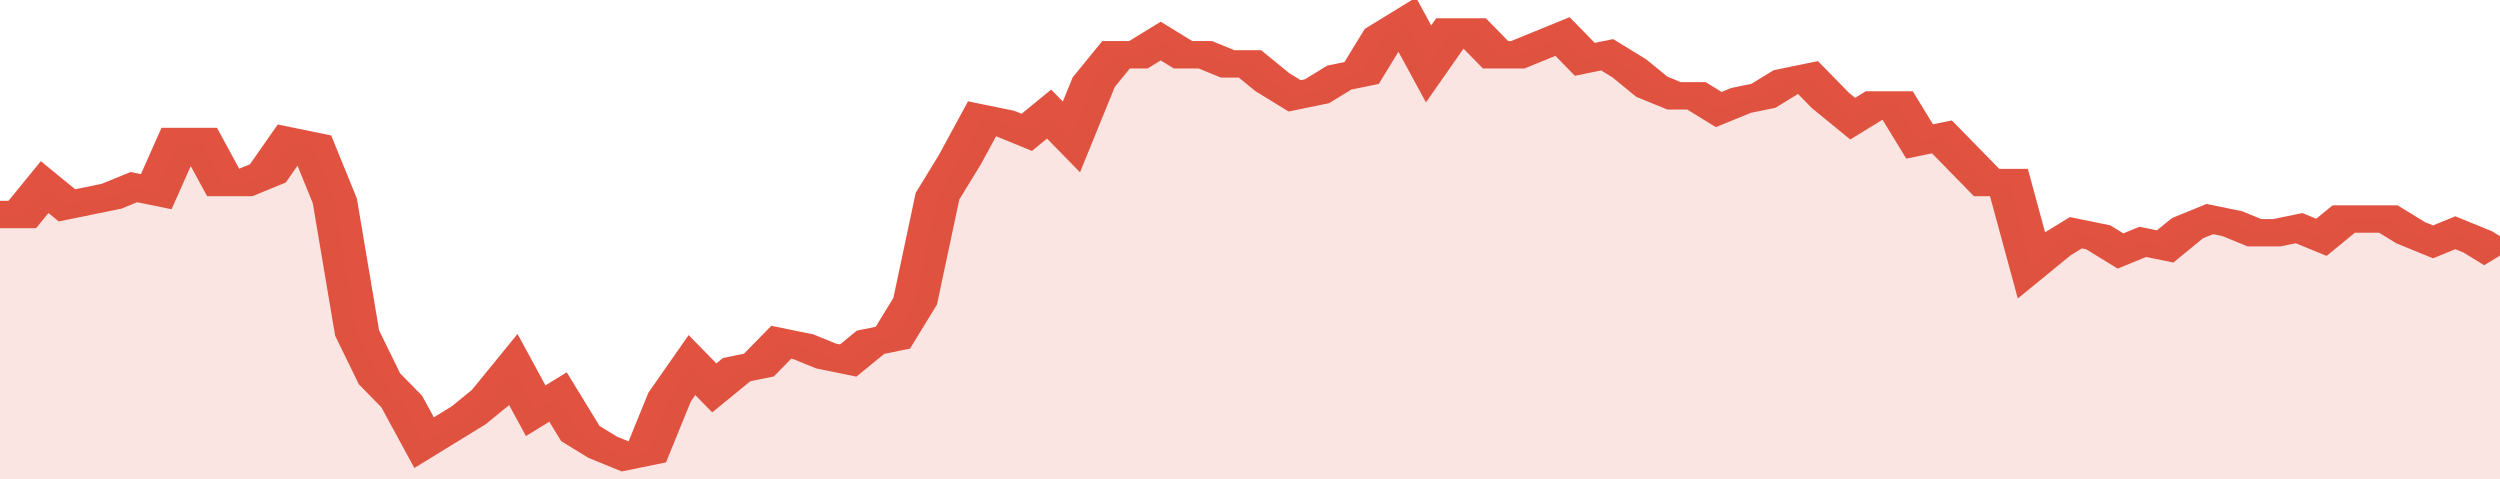
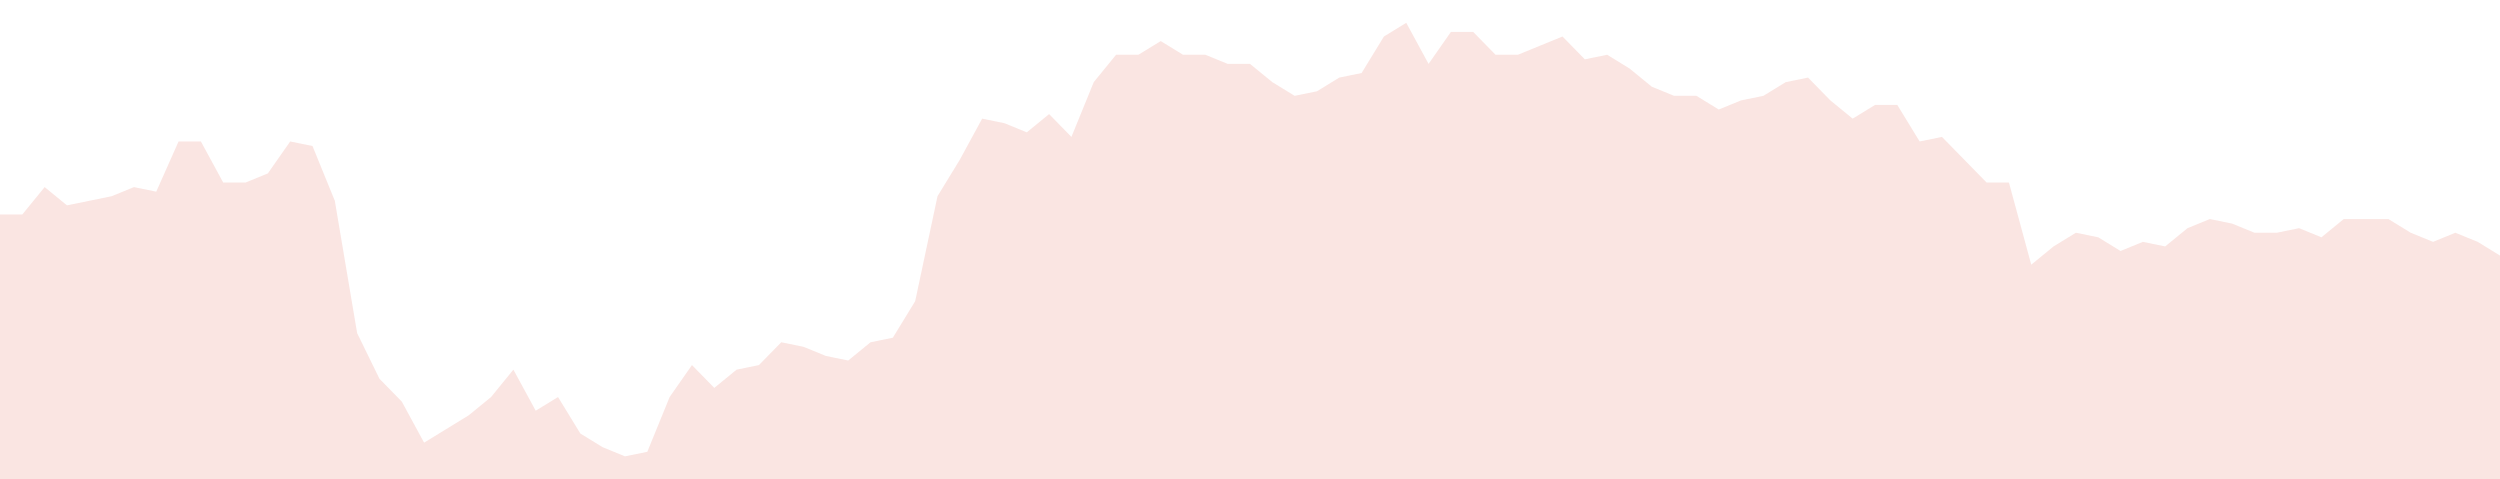
<svg xmlns="http://www.w3.org/2000/svg" viewBox="0 0 336 105" width="120" height="23" preserveAspectRatio="none">
-   <polyline fill="none" stroke="#E15241" stroke-width="6" points="0, 47 3, 47 6, 41 9, 45 12, 44 15, 43 18, 41 21, 42 24, 31 27, 31 30, 40 33, 40 36, 38 39, 31 42, 32 45, 44 48, 73 51, 83 54, 88 57, 97 60, 94 63, 91 66, 87 69, 81 72, 90 75, 87 78, 95 81, 98 84, 100 87, 99 90, 87 93, 80 96, 85 99, 81 102, 80 105, 75 108, 76 111, 78 114, 79 117, 75 120, 74 123, 66 126, 43 129, 35 132, 26 135, 27 138, 29 141, 25 144, 30 147, 18 150, 12 153, 12 156, 9 159, 12 162, 12 165, 14 168, 14 171, 18 174, 21 177, 20 180, 17 183, 16 186, 8 189, 5 192, 14 195, 7 198, 7 201, 12 204, 12 207, 10 210, 8 213, 13 216, 12 219, 15 222, 19 225, 21 228, 21 231, 24 234, 22 237, 21 240, 18 243, 17 246, 22 249, 26 252, 23 255, 23 258, 31 261, 30 264, 35 267, 40 270, 40 273, 58 276, 54 279, 51 282, 52 285, 55 288, 53 291, 54 294, 50 297, 48 300, 49 303, 51 306, 51 309, 50 312, 52 315, 48 318, 48 321, 48 324, 51 327, 53 330, 51 333, 53 336, 56 336, 56 "> </polyline>
  <polygon fill="#E15241" opacity="0.15" points="0, 105 0, 47 3, 47 6, 41 9, 45 12, 44 15, 43 18, 41 21, 42 24, 31 27, 31 30, 40 33, 40 36, 38 39, 31 42, 32 45, 44 48, 73 51, 83 54, 88 57, 97 60, 94 63, 91 66, 87 69, 81 72, 90 75, 87 78, 95 81, 98 84, 100 87, 99 90, 87 93, 80 96, 85 99, 81 102, 80 105, 75 108, 76 111, 78 114, 79 117, 75 120, 74 123, 66 126, 43 129, 35 132, 26 135, 27 138, 29 141, 25 144, 30 147, 18 150, 12 153, 12 156, 9 159, 12 162, 12 165, 14 168, 14 171, 18 174, 21 177, 20 180, 17 183, 16 186, 8 189, 5 192, 14 195, 7 198, 7 201, 12 204, 12 207, 10 210, 8 213, 13 216, 12 219, 15 222, 19 225, 21 228, 21 231, 24 234, 22 237, 21 240, 18 243, 17 246, 22 249, 26 252, 23 255, 23 258, 31 261, 30 264, 35 267, 40 270, 40 273, 58 276, 54 279, 51 282, 52 285, 55 288, 53 291, 54 294, 50 297, 48 300, 49 303, 51 306, 51 309, 50 312, 52 315, 48 318, 48 321, 48 324, 51 327, 53 330, 51 333, 53 336, 56 336, 105 " />
</svg>